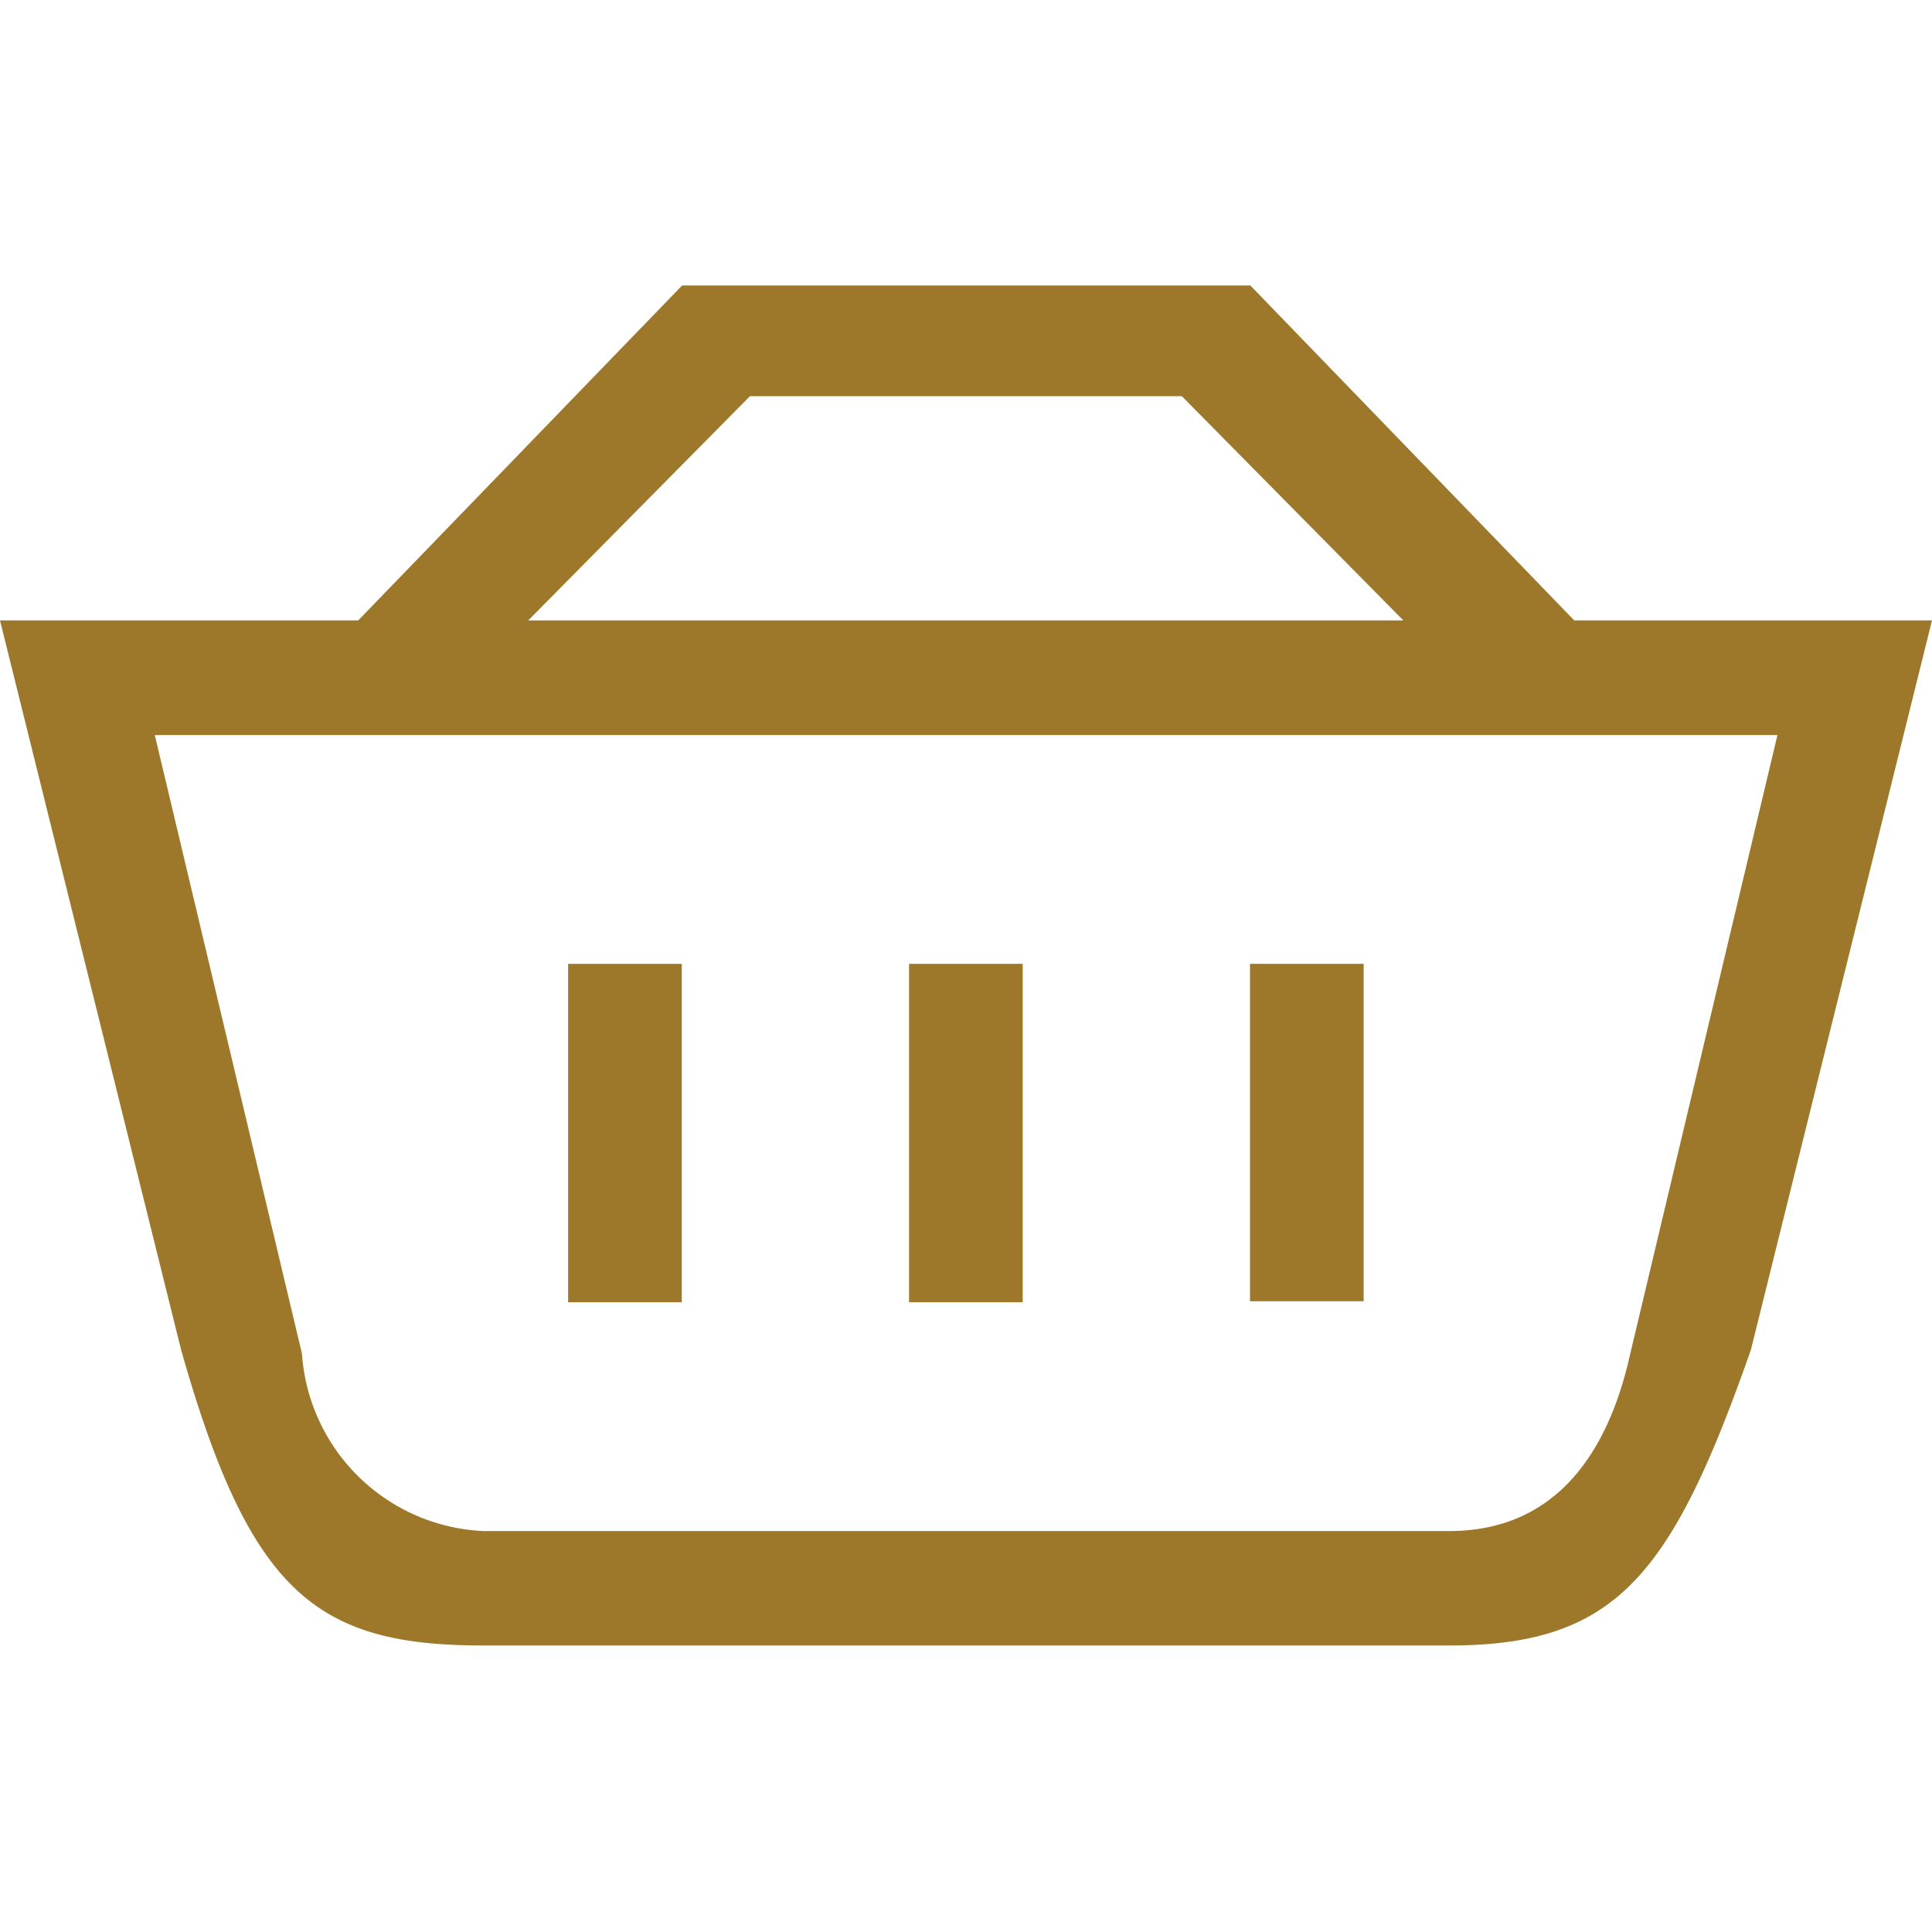
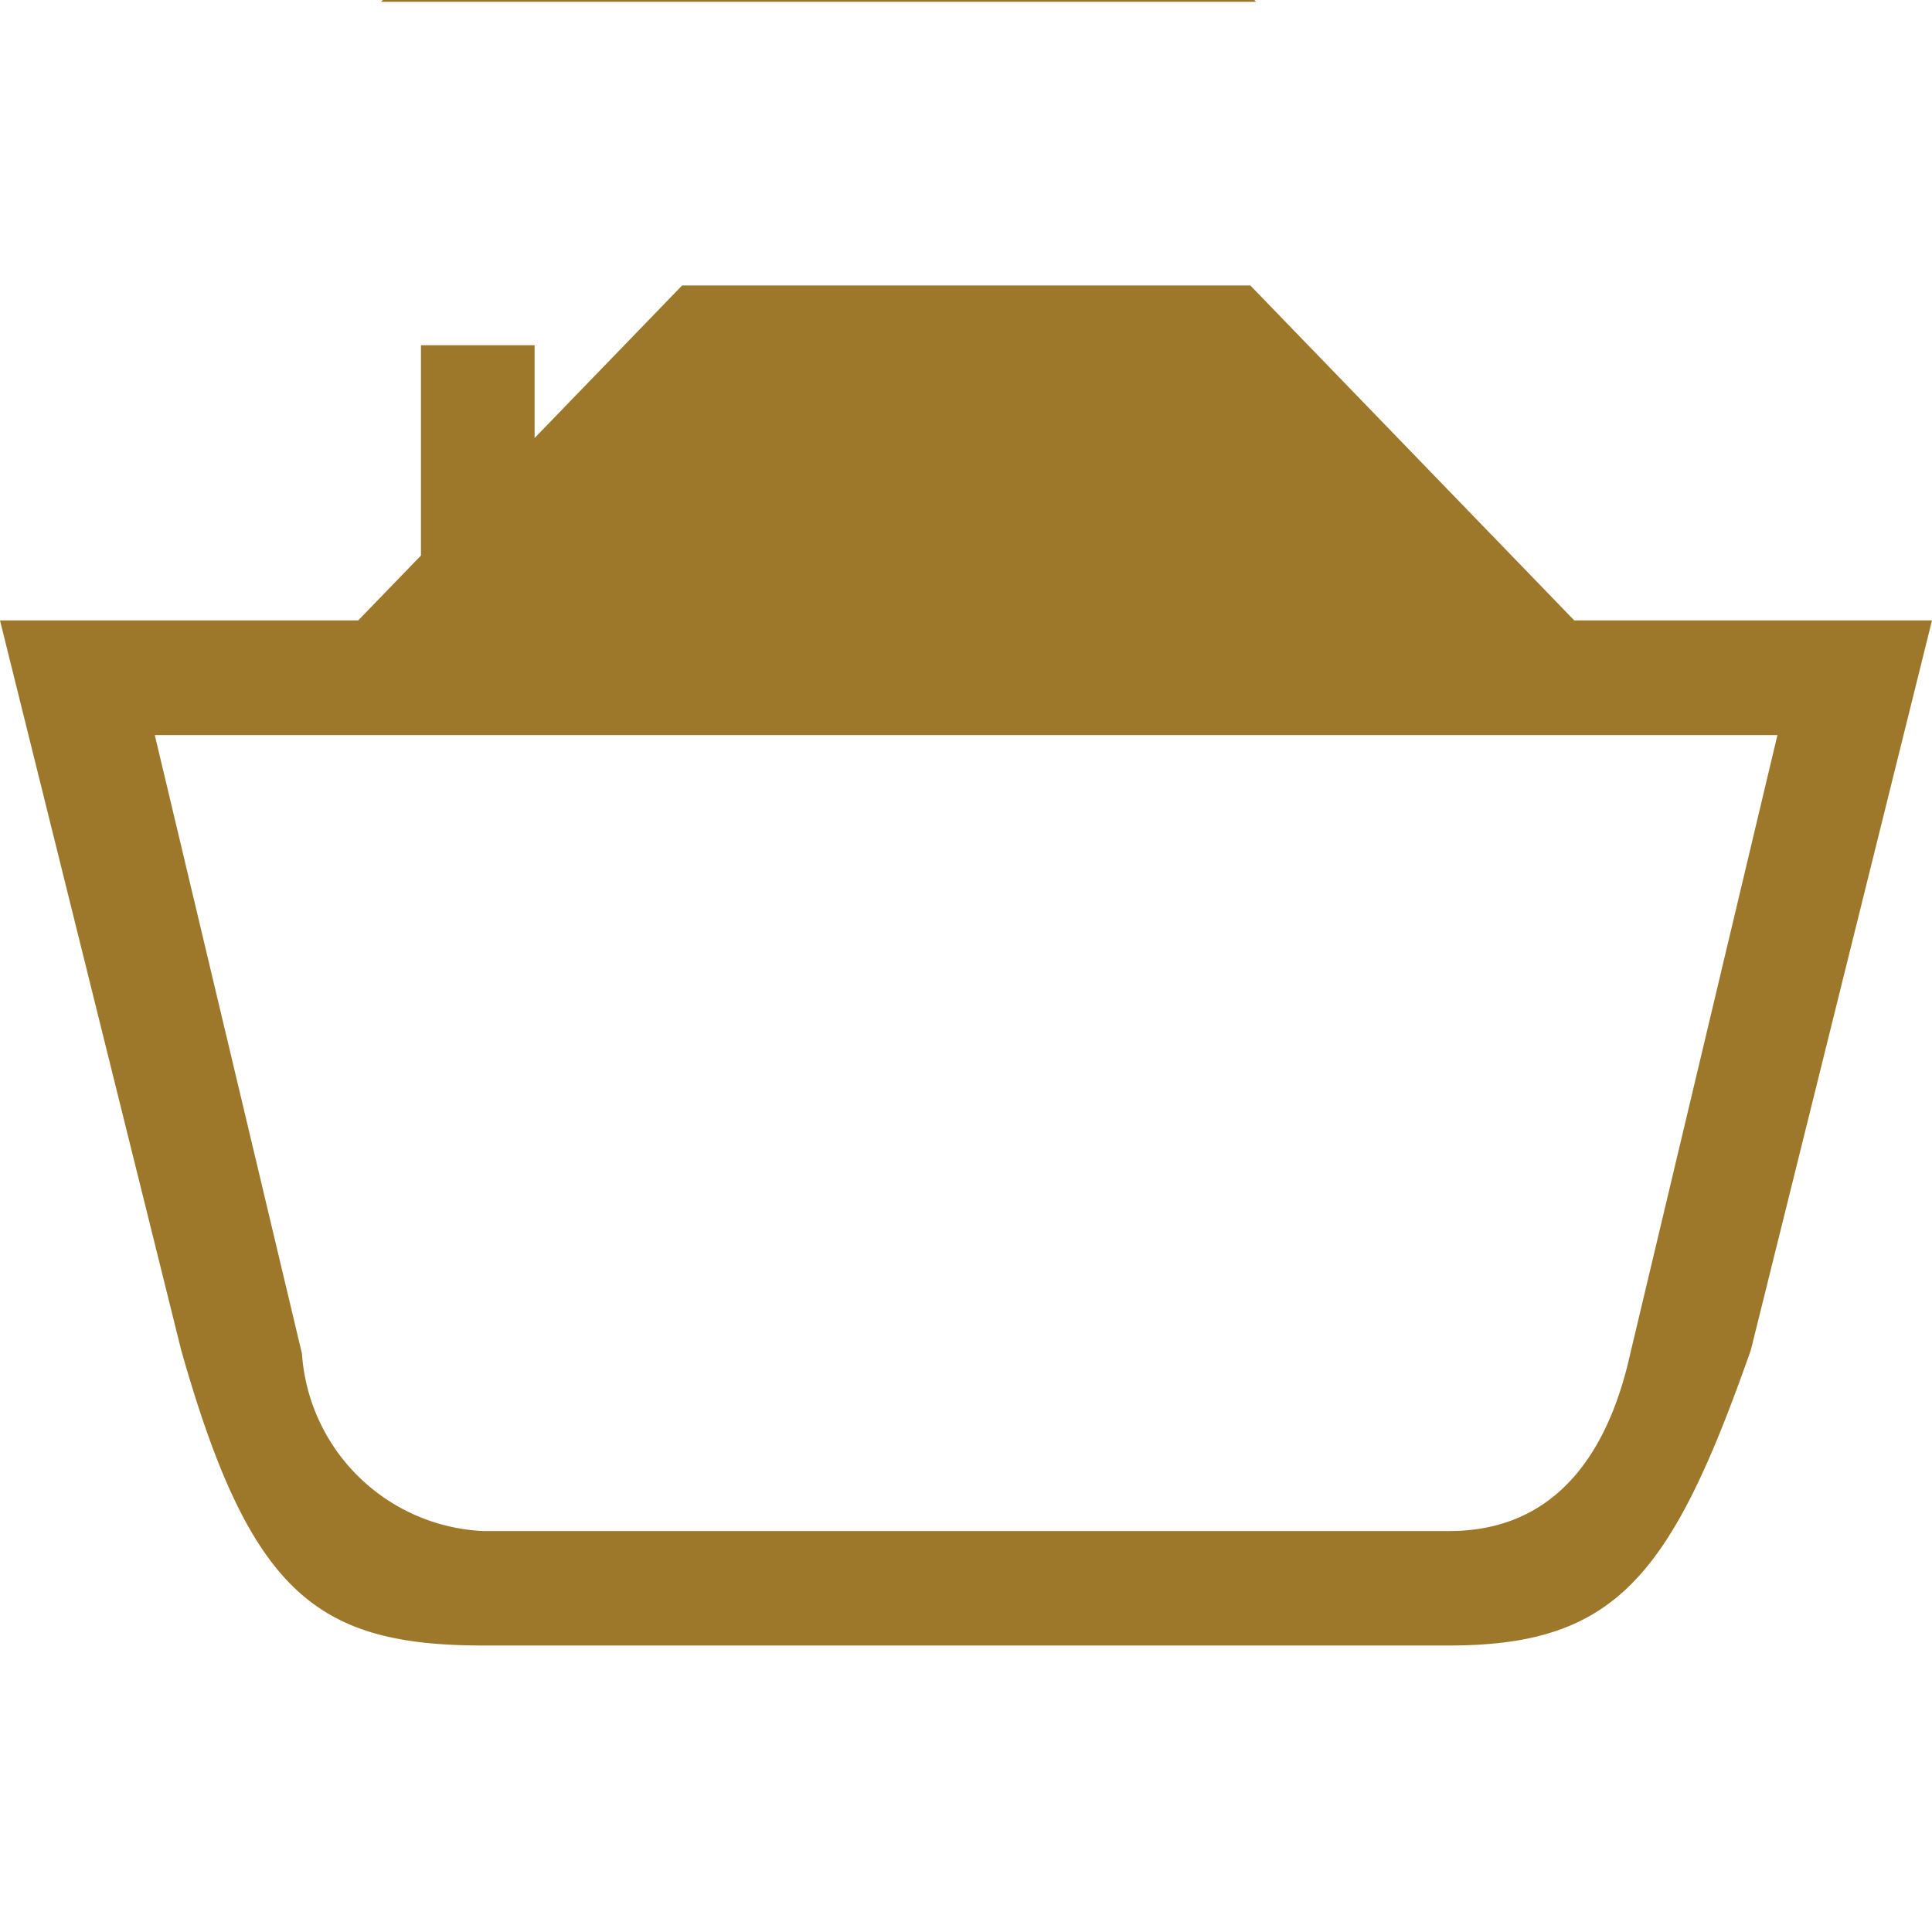
<svg xmlns="http://www.w3.org/2000/svg" width="100px" height="100px" viewBox="0 -2.51 17 17" fill="#9d782a">
  <g id="SVGRepo_bgCarrier" stroke-width="0" />
  <g id="SVGRepo_tracerCarrier" stroke-linecap="round" stroke-linejoin="round" />
  <g id="SVGRepo_iconCarrier">
-     <path id="Path_6" data-name="Path 6" d="M214.973,826.978l-1.594,6.42c-.7,1.993-1.188,2.6-2.656,2.6h-8.5c-1.467,0-2.05-.463-2.656-2.6l-1.594-6.42h3.152l0,0,2.85-2.947h5l2.85,2.947,0,0ZM200.63,833.43a1.677,1.677,0,0,0,1.594,1.561h8.5c.88,0,1.382-.605,1.594-1.561l1.295-5.443H199.335Zm7.742-8.425h-3.8l-1.951,1.973h7.7Zm.6,4.995h1v2.969h-1Zm-3,0h1v2.978h-1Zm-3,0h1v2.978h-1Z" transform="translate(-197.973 -824.029)" fill="#9d782a" />
+     <path id="Path_6" data-name="Path 6" d="M214.973,826.978l-1.594,6.42c-.7,1.993-1.188,2.6-2.656,2.6h-8.5c-1.467,0-2.05-.463-2.656-2.6l-1.594-6.42h3.152l0,0,2.85-2.947h5l2.85,2.947,0,0ZM200.63,833.43a1.677,1.677,0,0,0,1.594,1.561h8.5c.88,0,1.382-.605,1.594-1.561l1.295-5.443H199.335m7.742-8.425h-3.8l-1.951,1.973h7.7Zm.6,4.995h1v2.969h-1Zm-3,0h1v2.978h-1Zm-3,0h1v2.978h-1Z" transform="translate(-197.973 -824.029)" fill="#9d782a" />
  </g>
</svg>